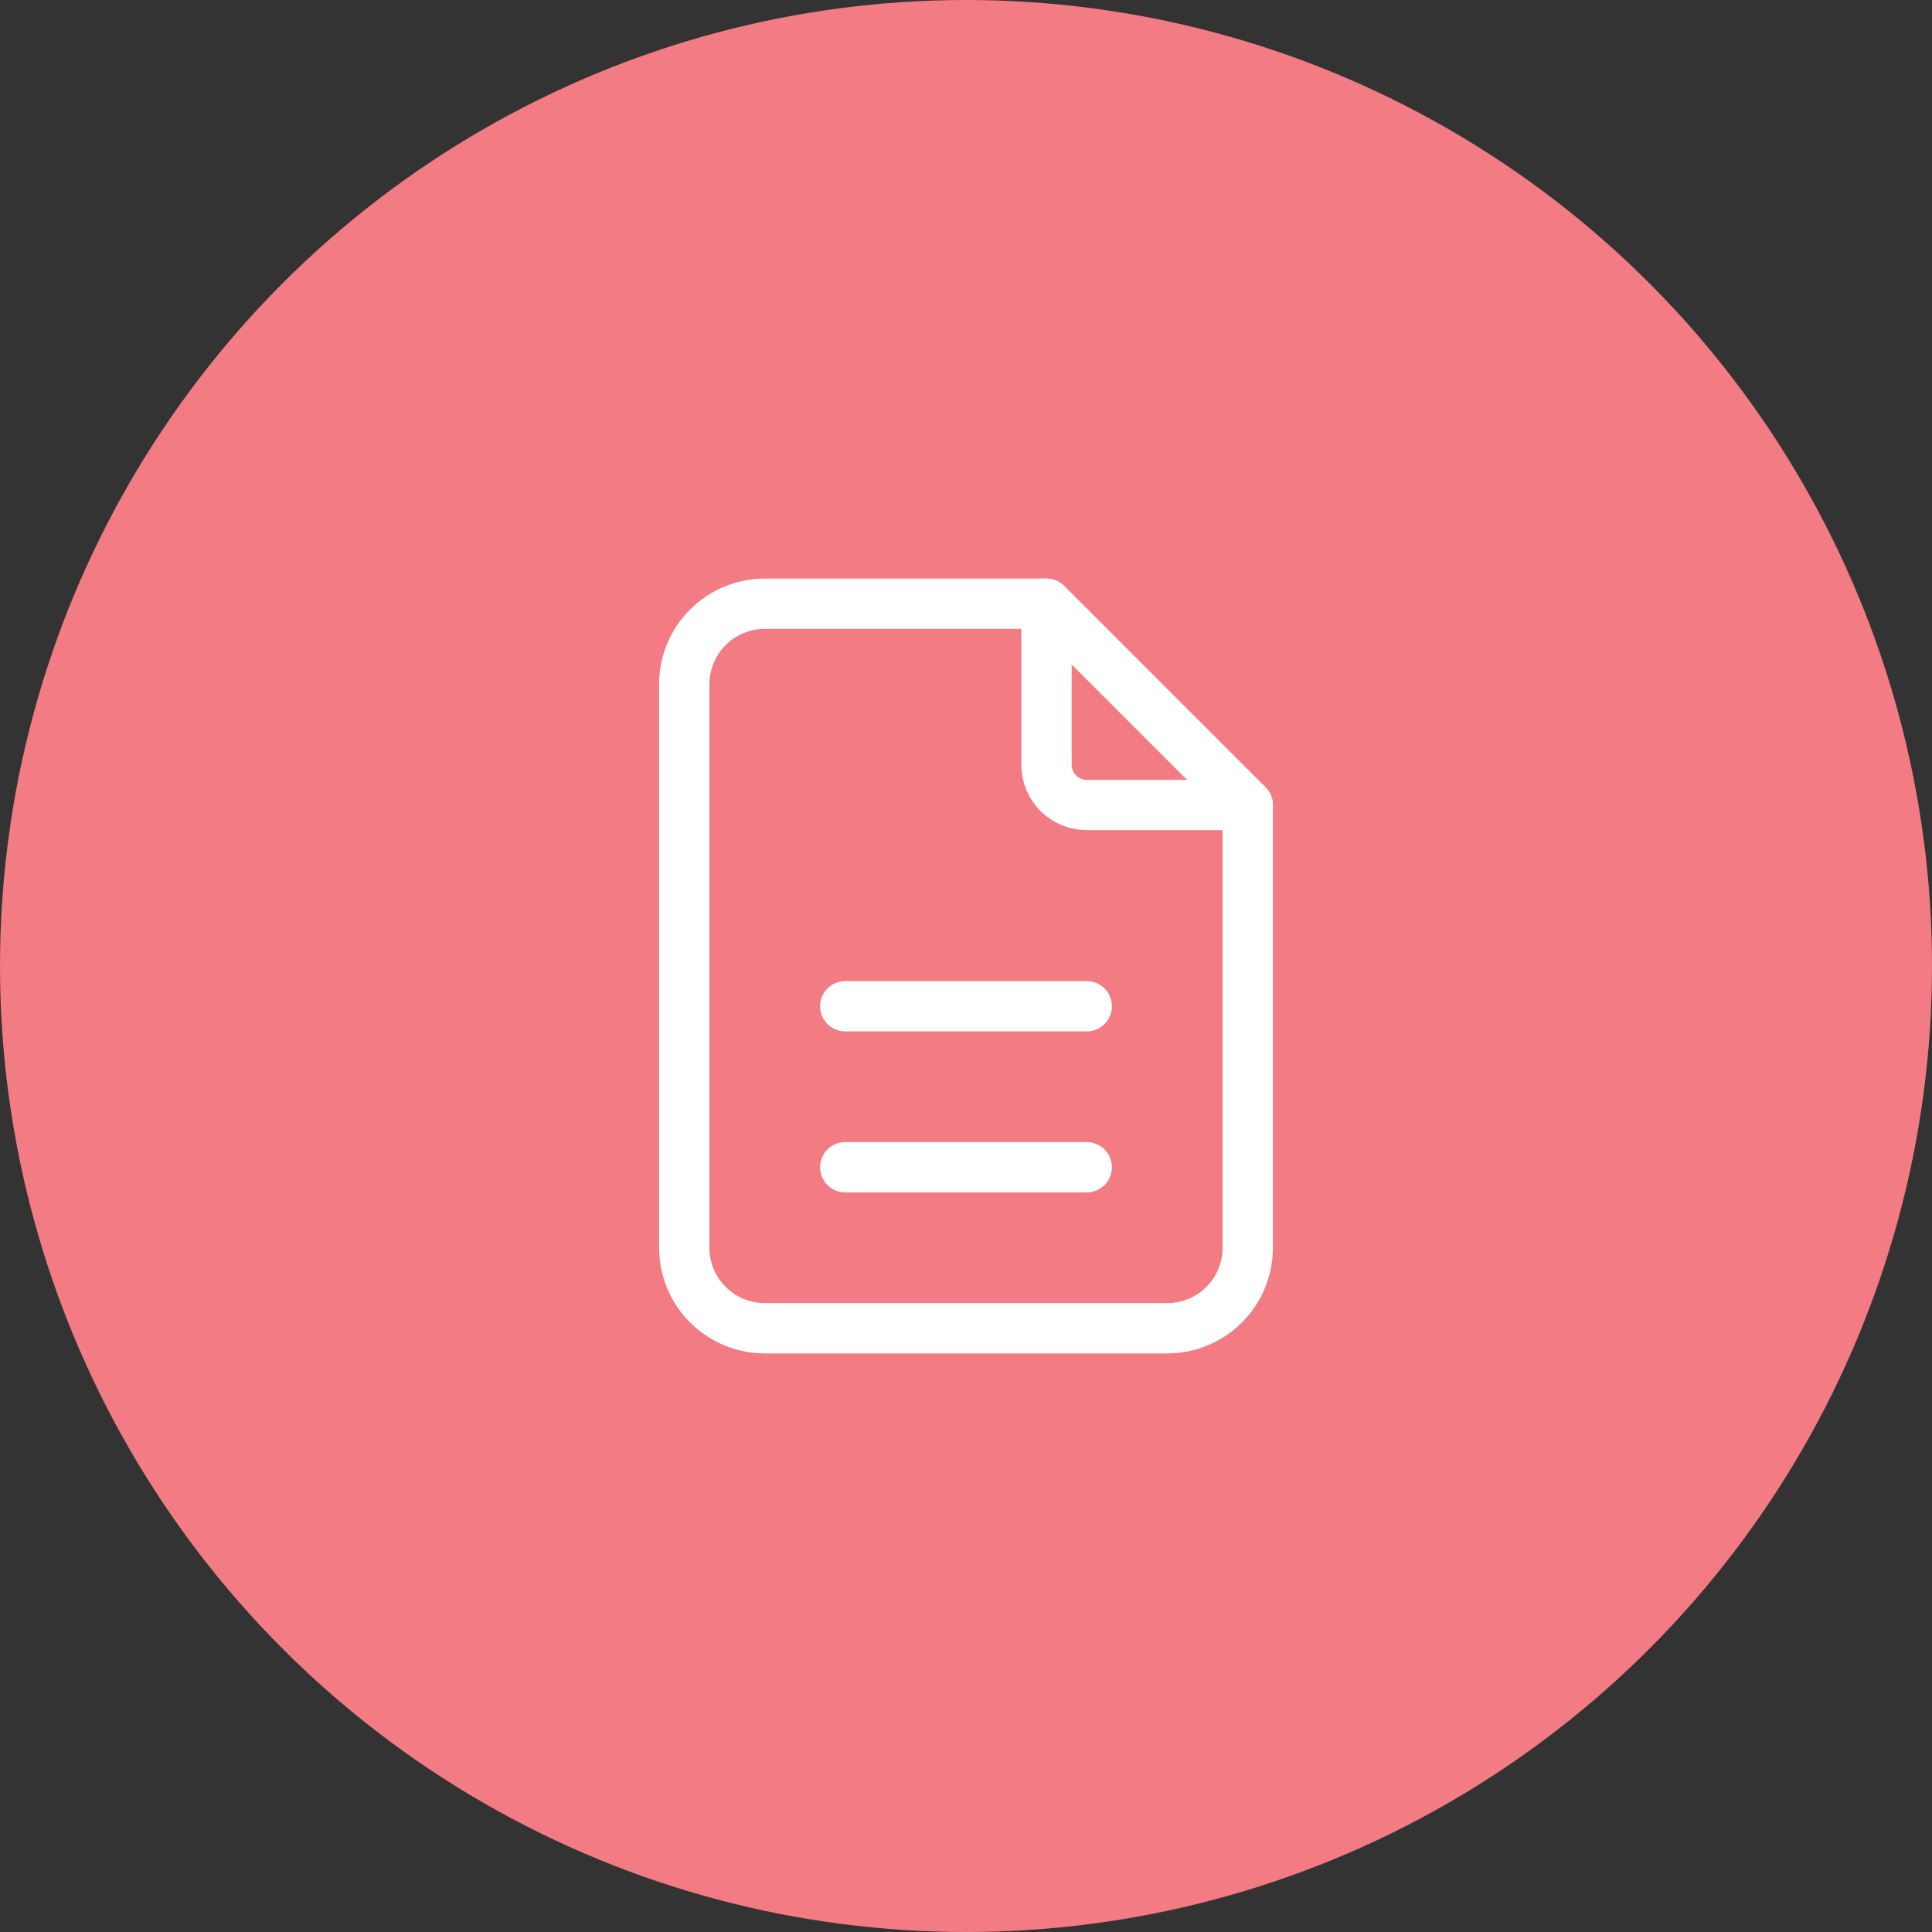
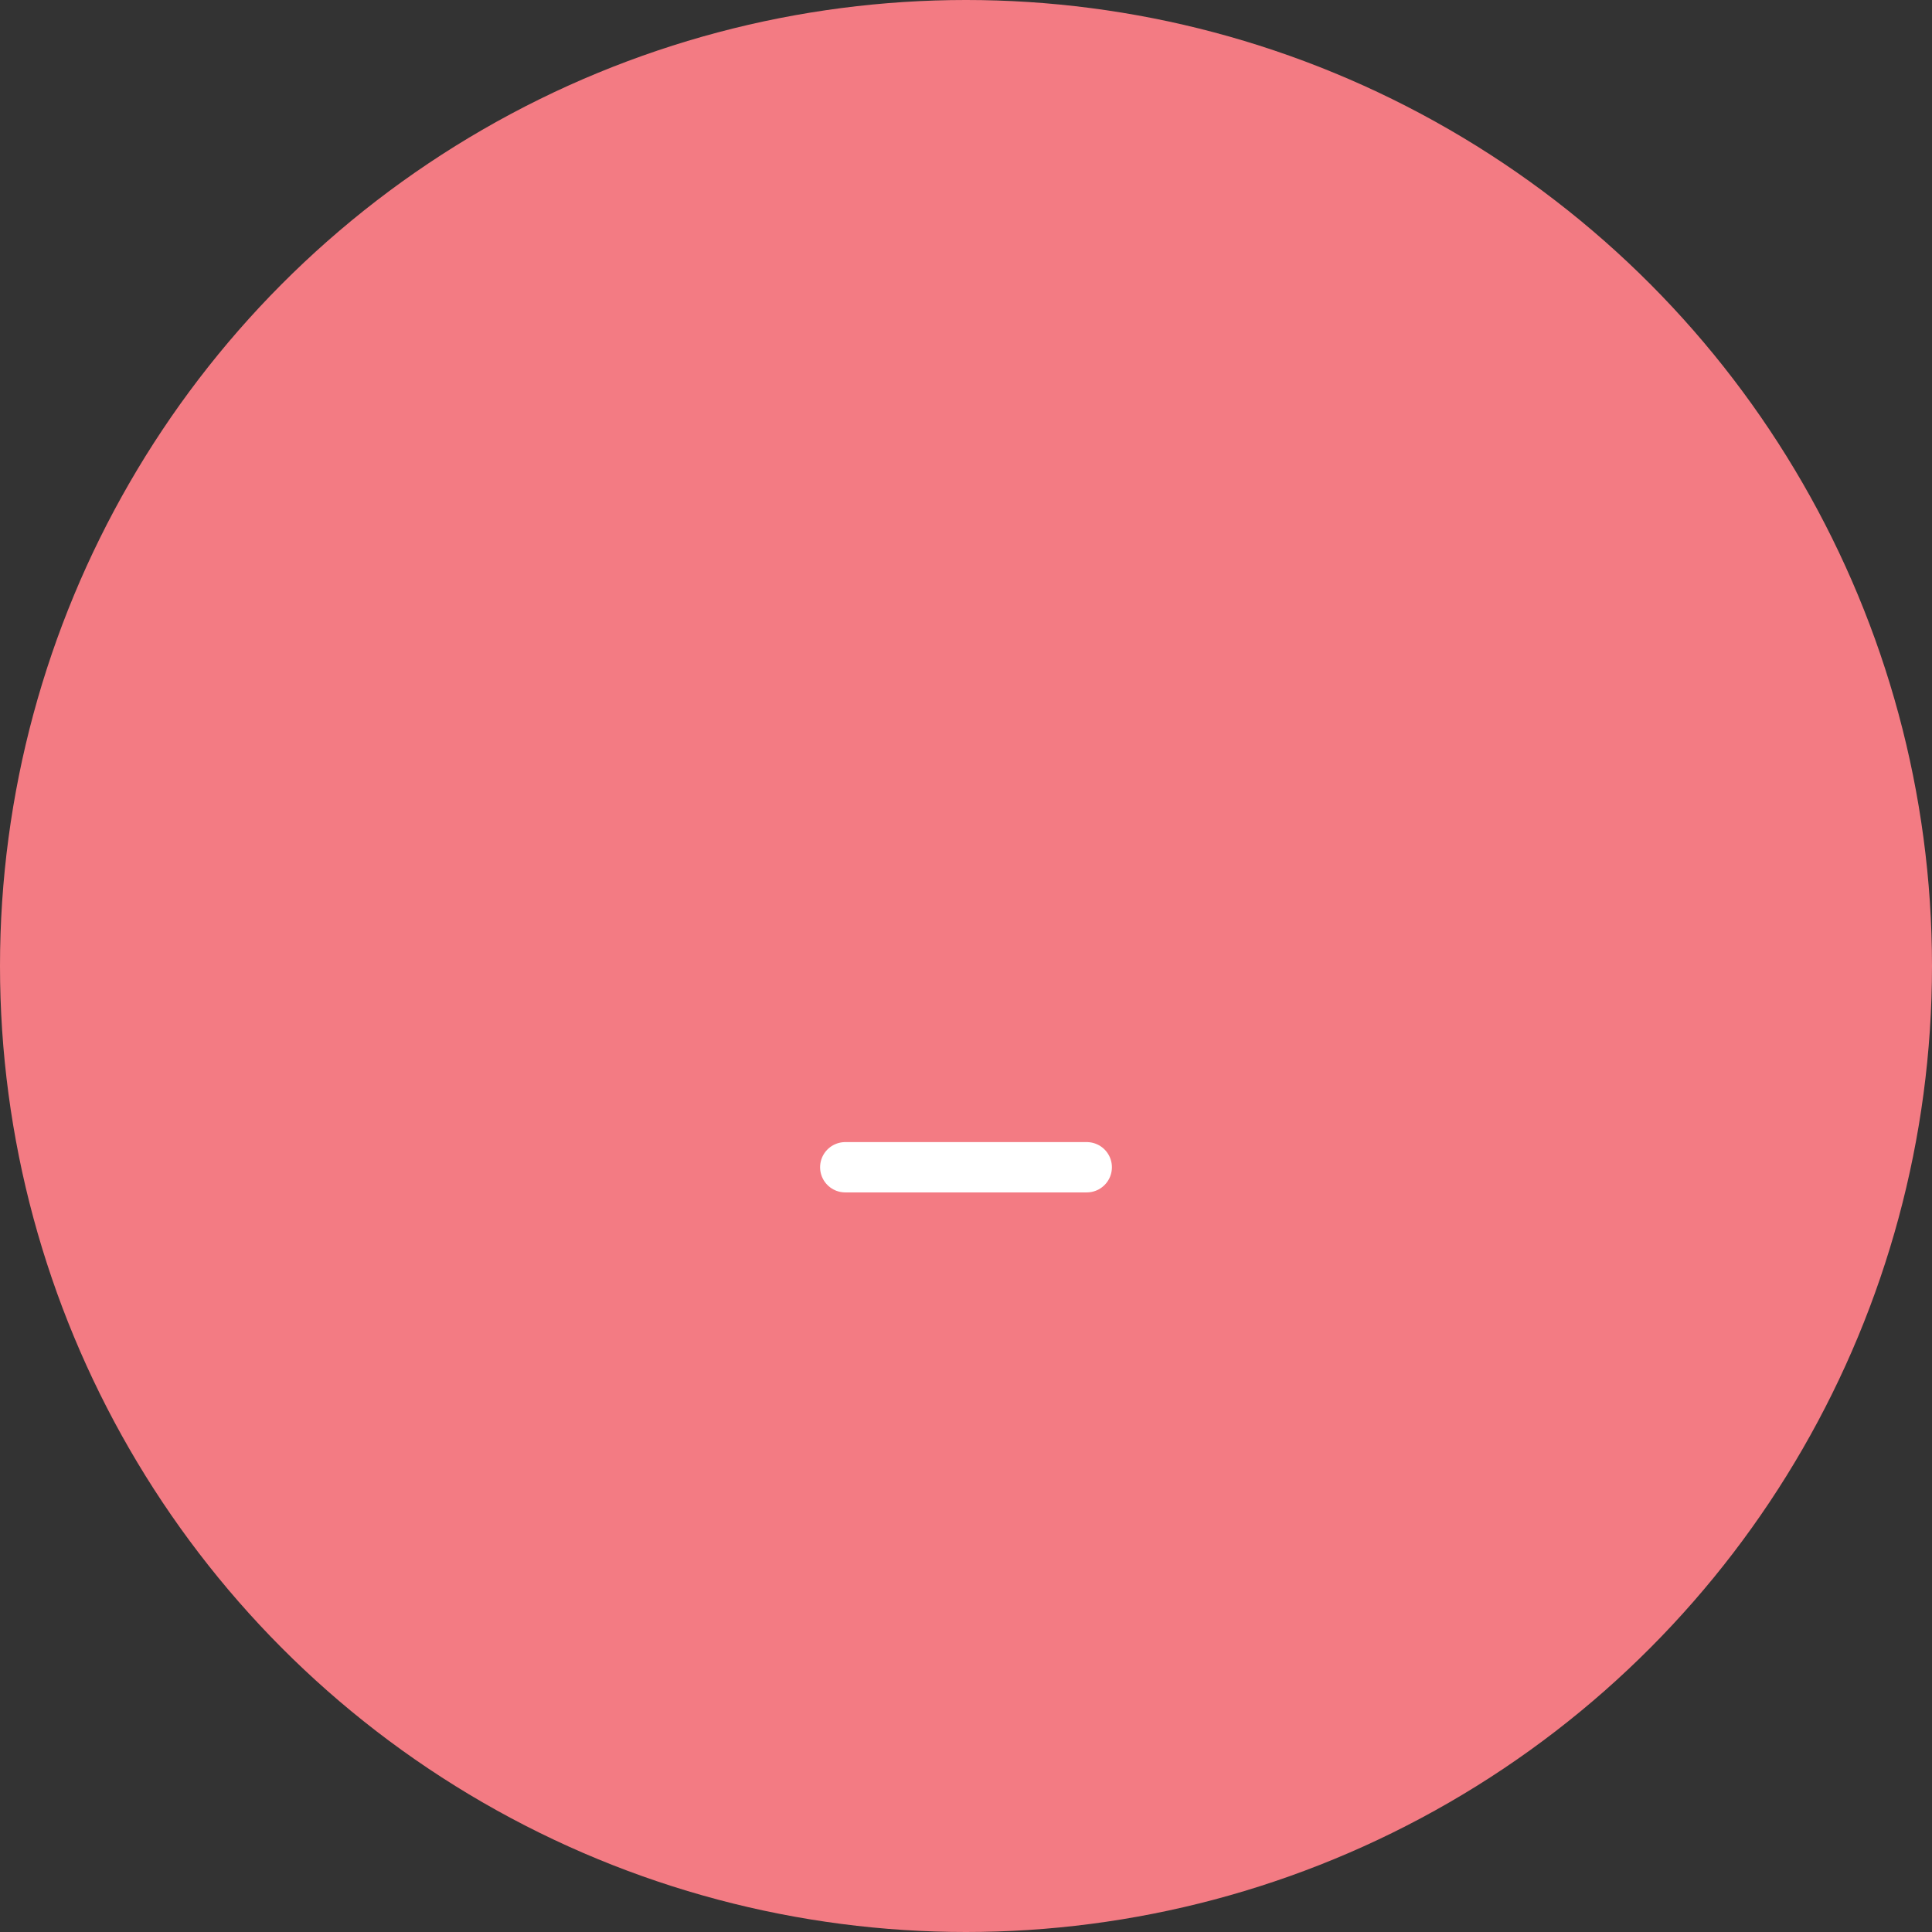
<svg xmlns="http://www.w3.org/2000/svg" width="72" height="72" viewBox="0 0 72 72" fill="none">
  <rect x="0" y="0" width="72" height="72" fill="#333333" stroke="none" />
  <circle cx="36" cy="36" r="36" fill="#F37B83" />
-   <path d="M39 22.5V28.5C39 28.898 39.158 29.279 39.439 29.561C39.721 29.842 40.102 30 40.5 30H46.5" stroke="white" stroke-width="1.875" stroke-linecap="round" stroke-linejoin="round" />
-   <path d="M43.5 49.5H28.5C27.704 49.5 26.941 49.184 26.379 48.621C25.816 48.059 25.5 47.296 25.5 46.5V25.5C25.5 24.704 25.816 23.941 26.379 23.379C26.941 22.816 27.704 22.5 28.5 22.5H39L46.5 30V46.5C46.5 47.296 46.184 48.059 45.621 48.621C45.059 49.184 44.296 49.5 43.5 49.5Z" stroke="white" stroke-width="1.875" stroke-linecap="round" stroke-linejoin="round" />
  <path d="M31.5 43.5H40.5" stroke="white" stroke-width="1.875" stroke-linecap="round" stroke-linejoin="round" />
-   <path d="M31.5 37.5H40.5" stroke="white" stroke-width="1.875" stroke-linecap="round" stroke-linejoin="round" />
</svg>